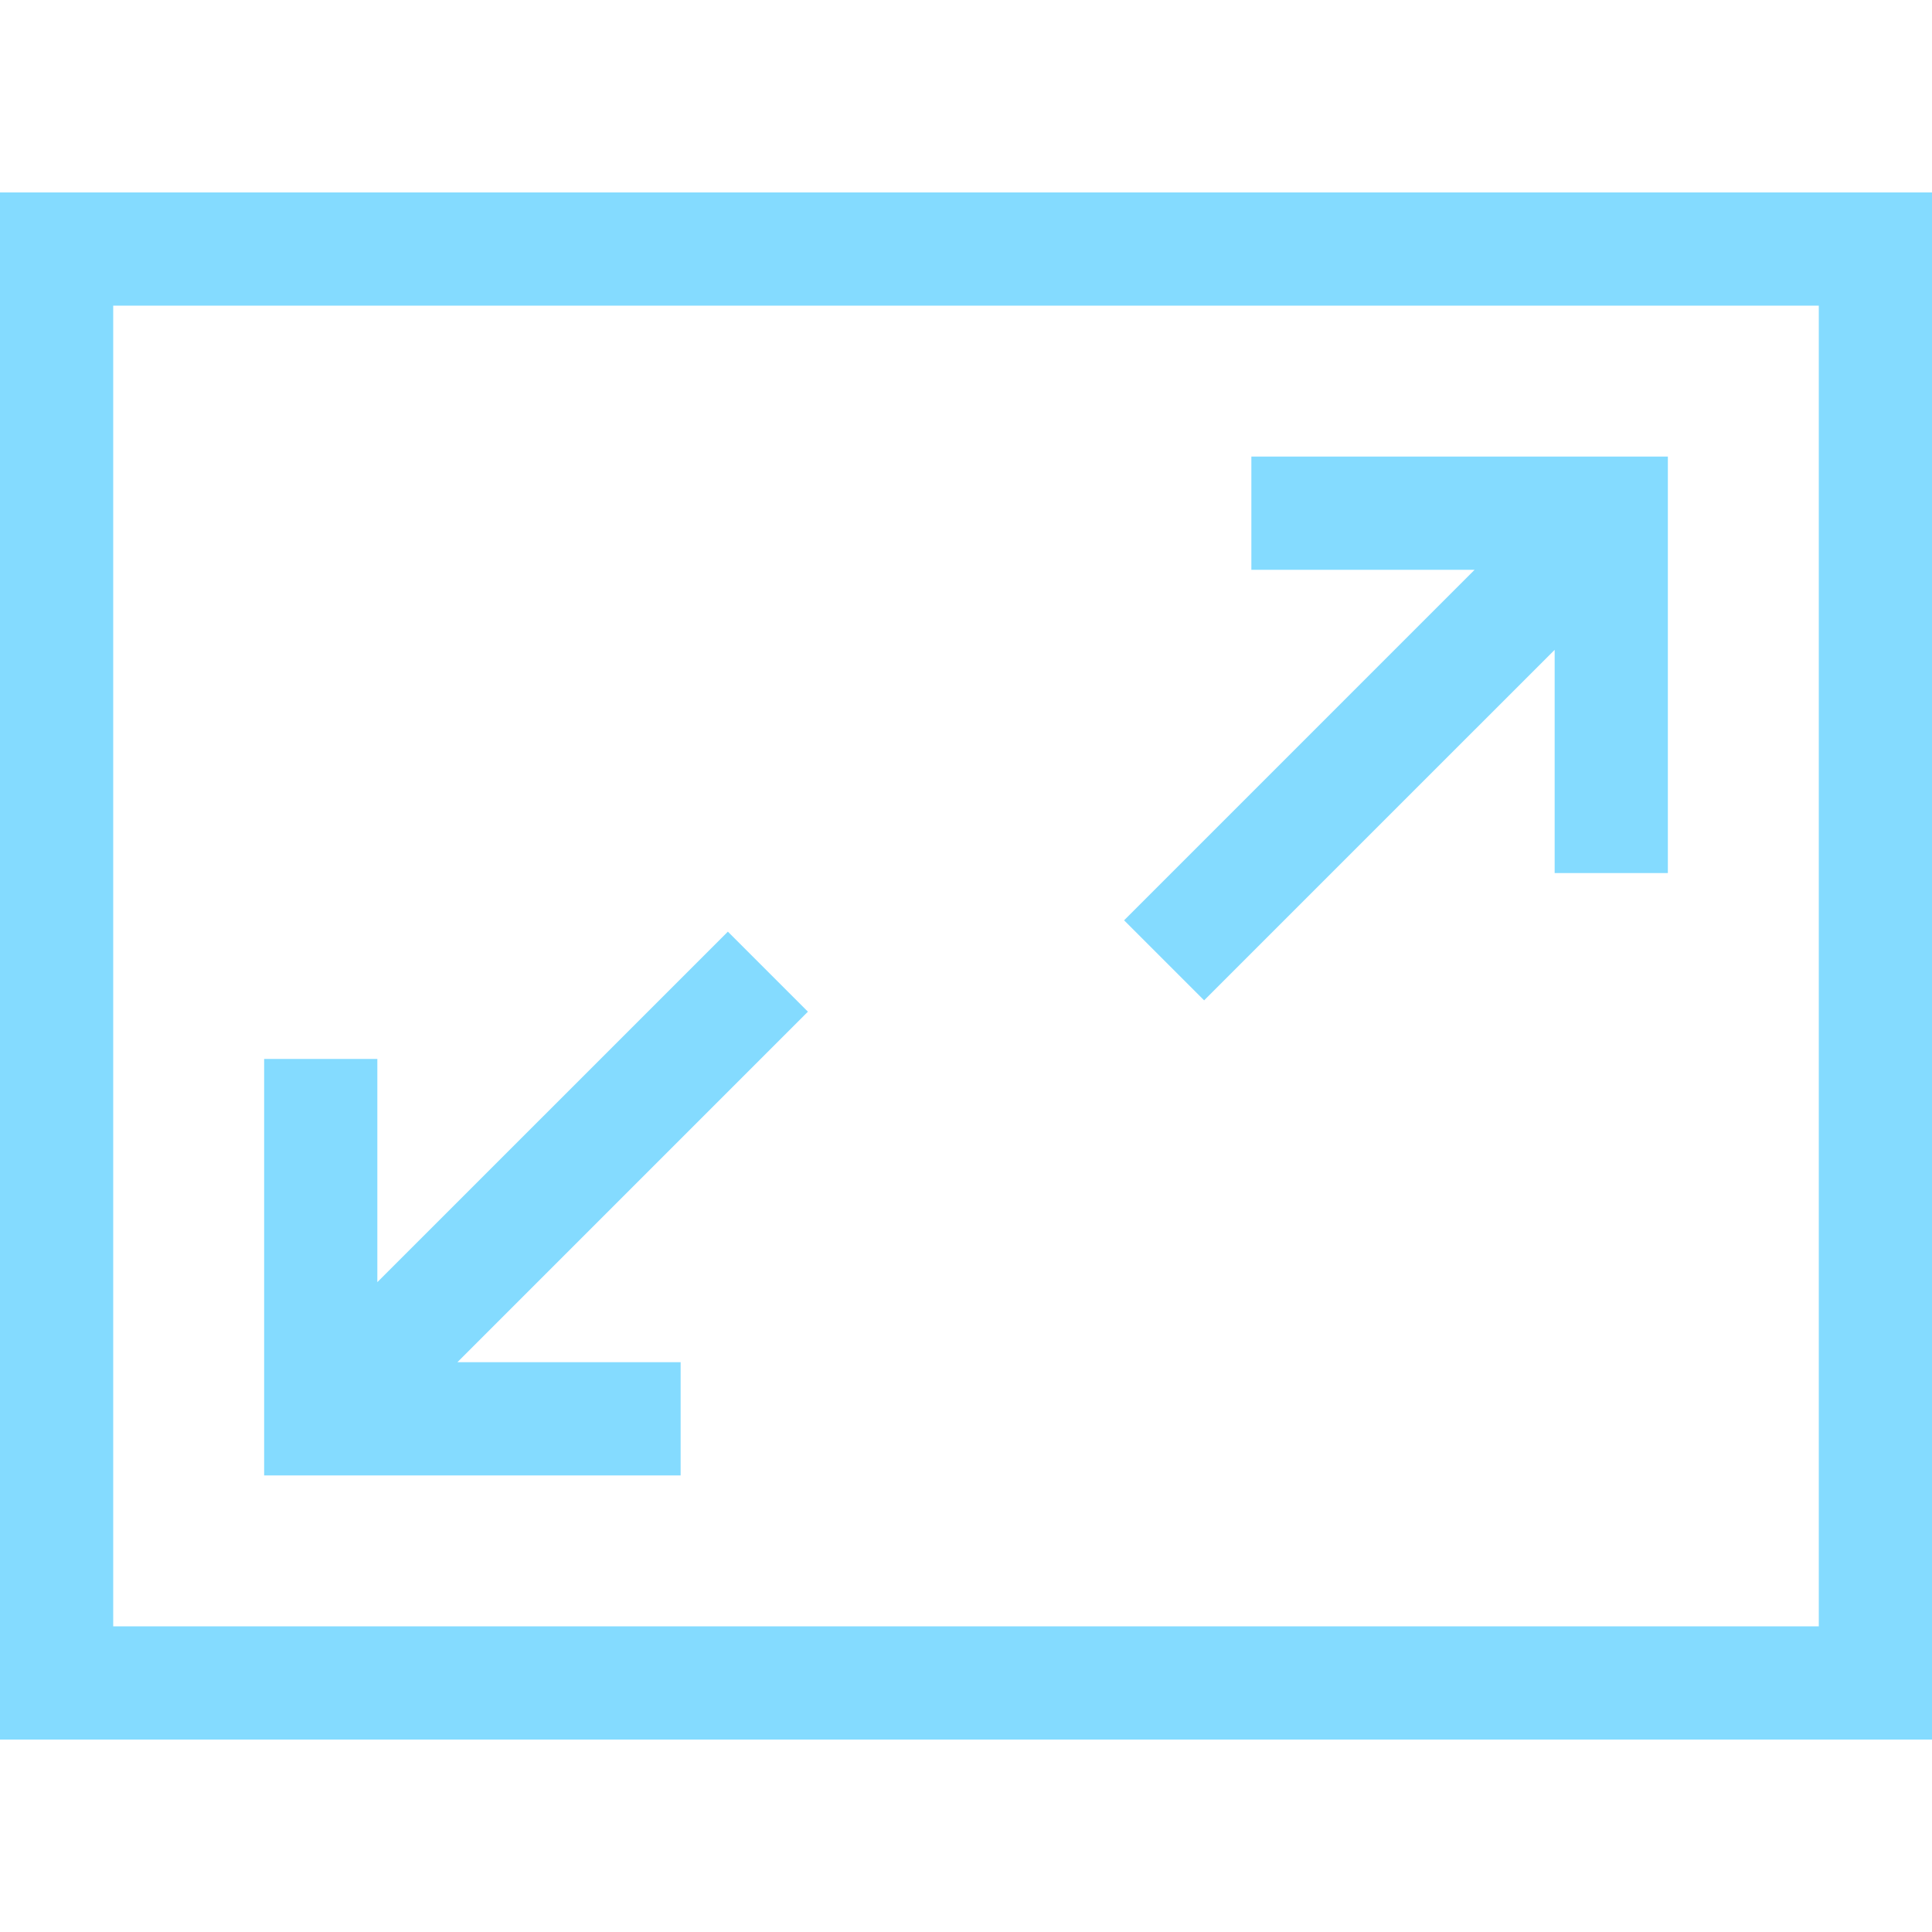
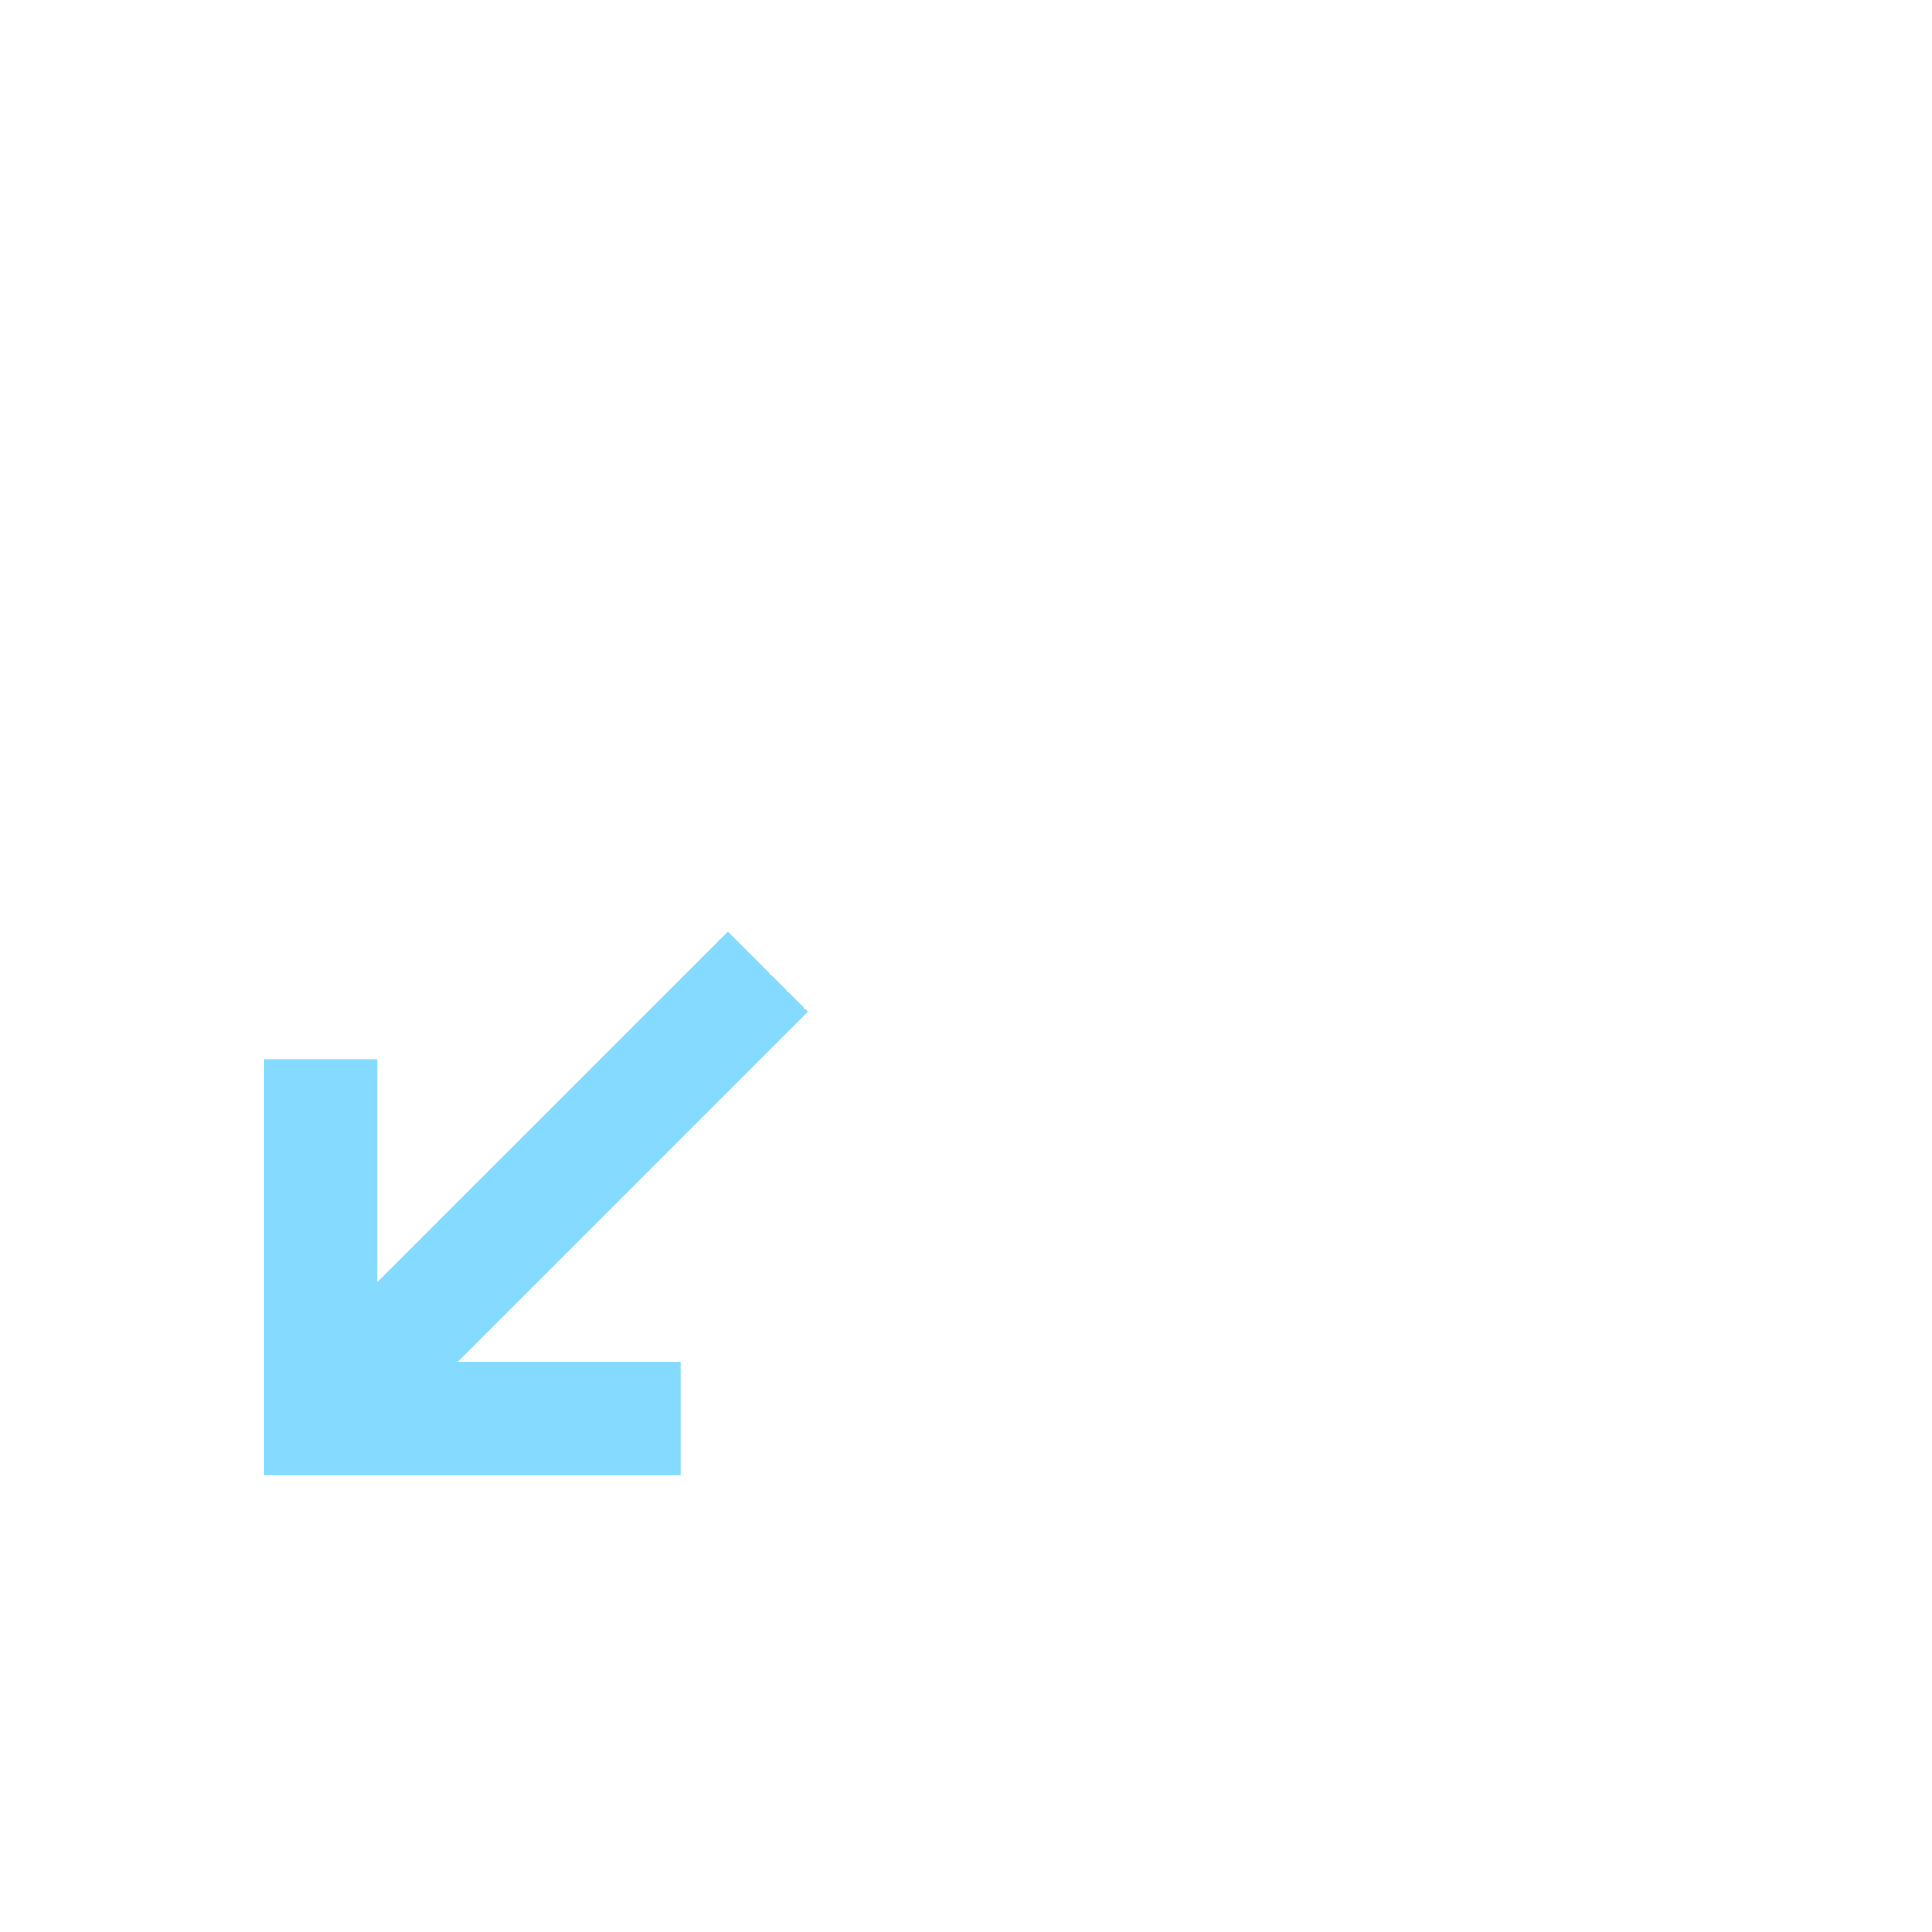
<svg xmlns="http://www.w3.org/2000/svg" width="300" height="300" viewBox="0 0 300 300" fill="none">
-   <path d="M0 29.883V270.117H300V29.883H0ZM282.422 252.539H17.578V47.461H282.422V252.539Z" fill="#84DBFF" />
-   <path d="M105.688 211.523H71.024L125.452 157.093L113.024 144.665L58.594 199.093V164.428H41.016V229.101H105.688V211.523Z" fill="#84DBFF" />
-   <path d="M186.976 155.335L241.406 100.907V135.571H258.984V70.898H194.311V88.477H228.975L174.547 142.907L186.976 155.335Z" fill="#84DBFF" />
+   <path d="M105.688 211.523H71.024L125.452 157.093L113.024 144.665L58.594 199.093V164.428H41.016V229.101H105.688Z" fill="#84DBFF" />
</svg>